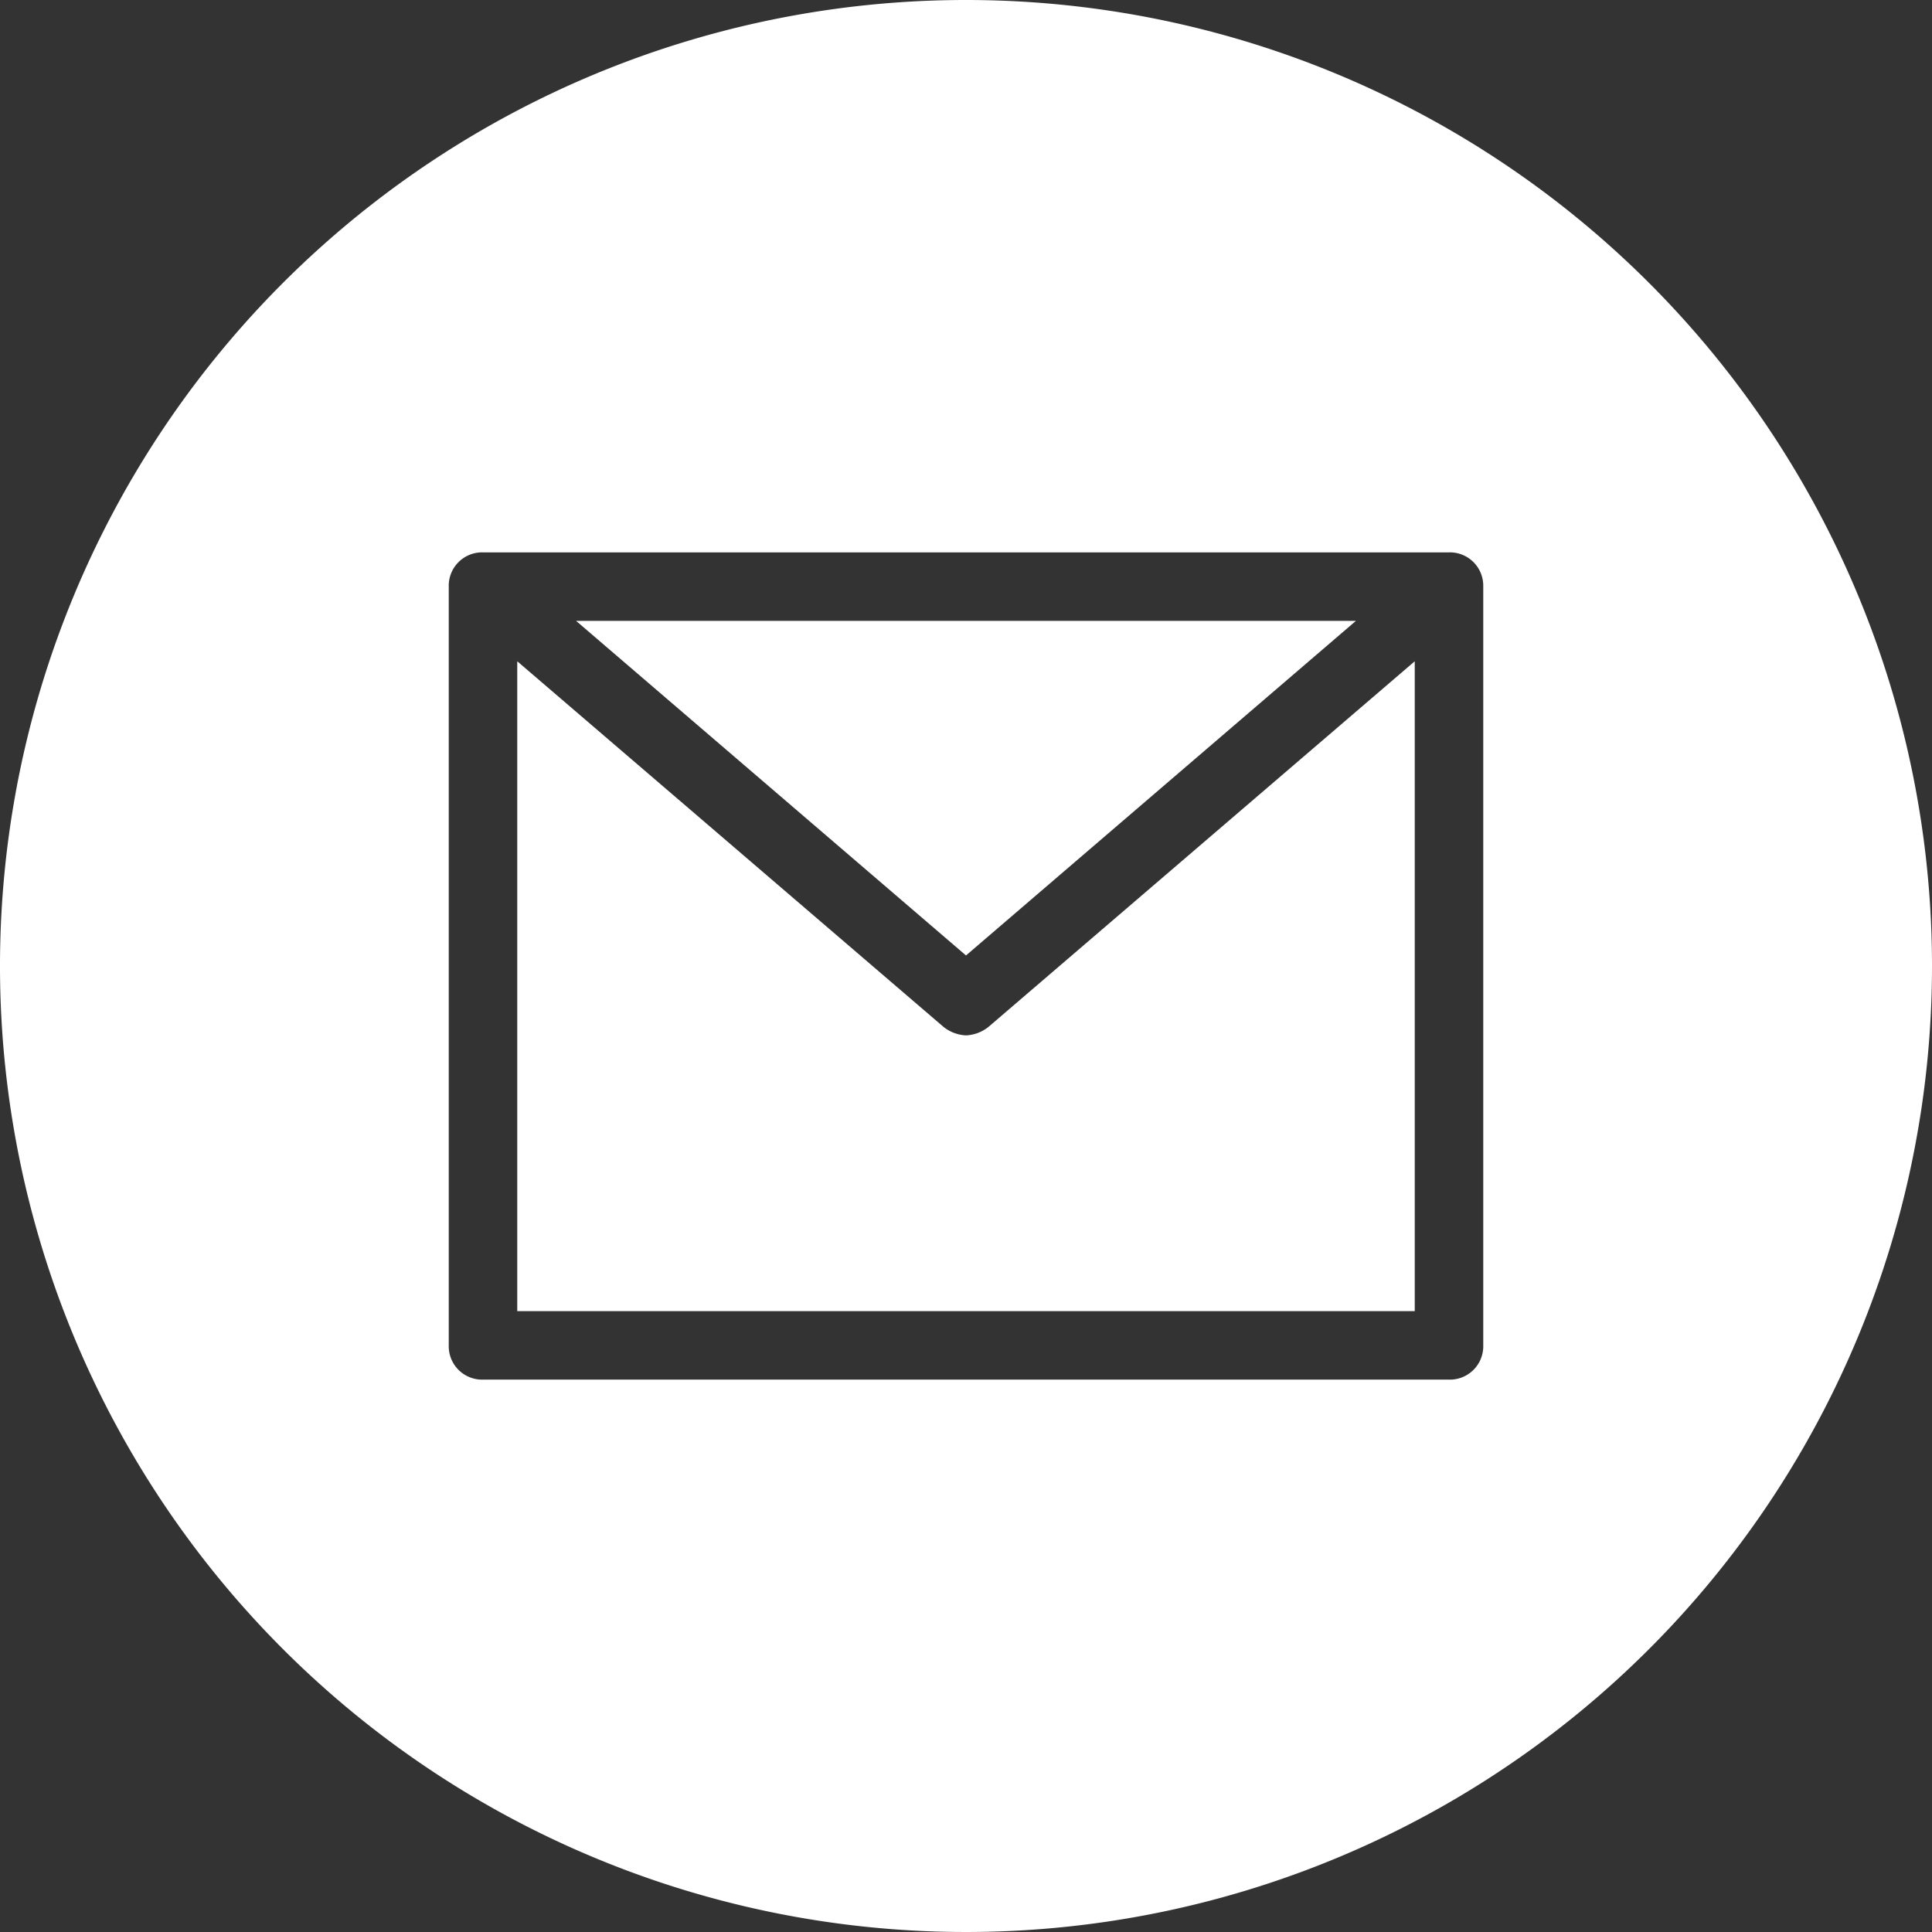
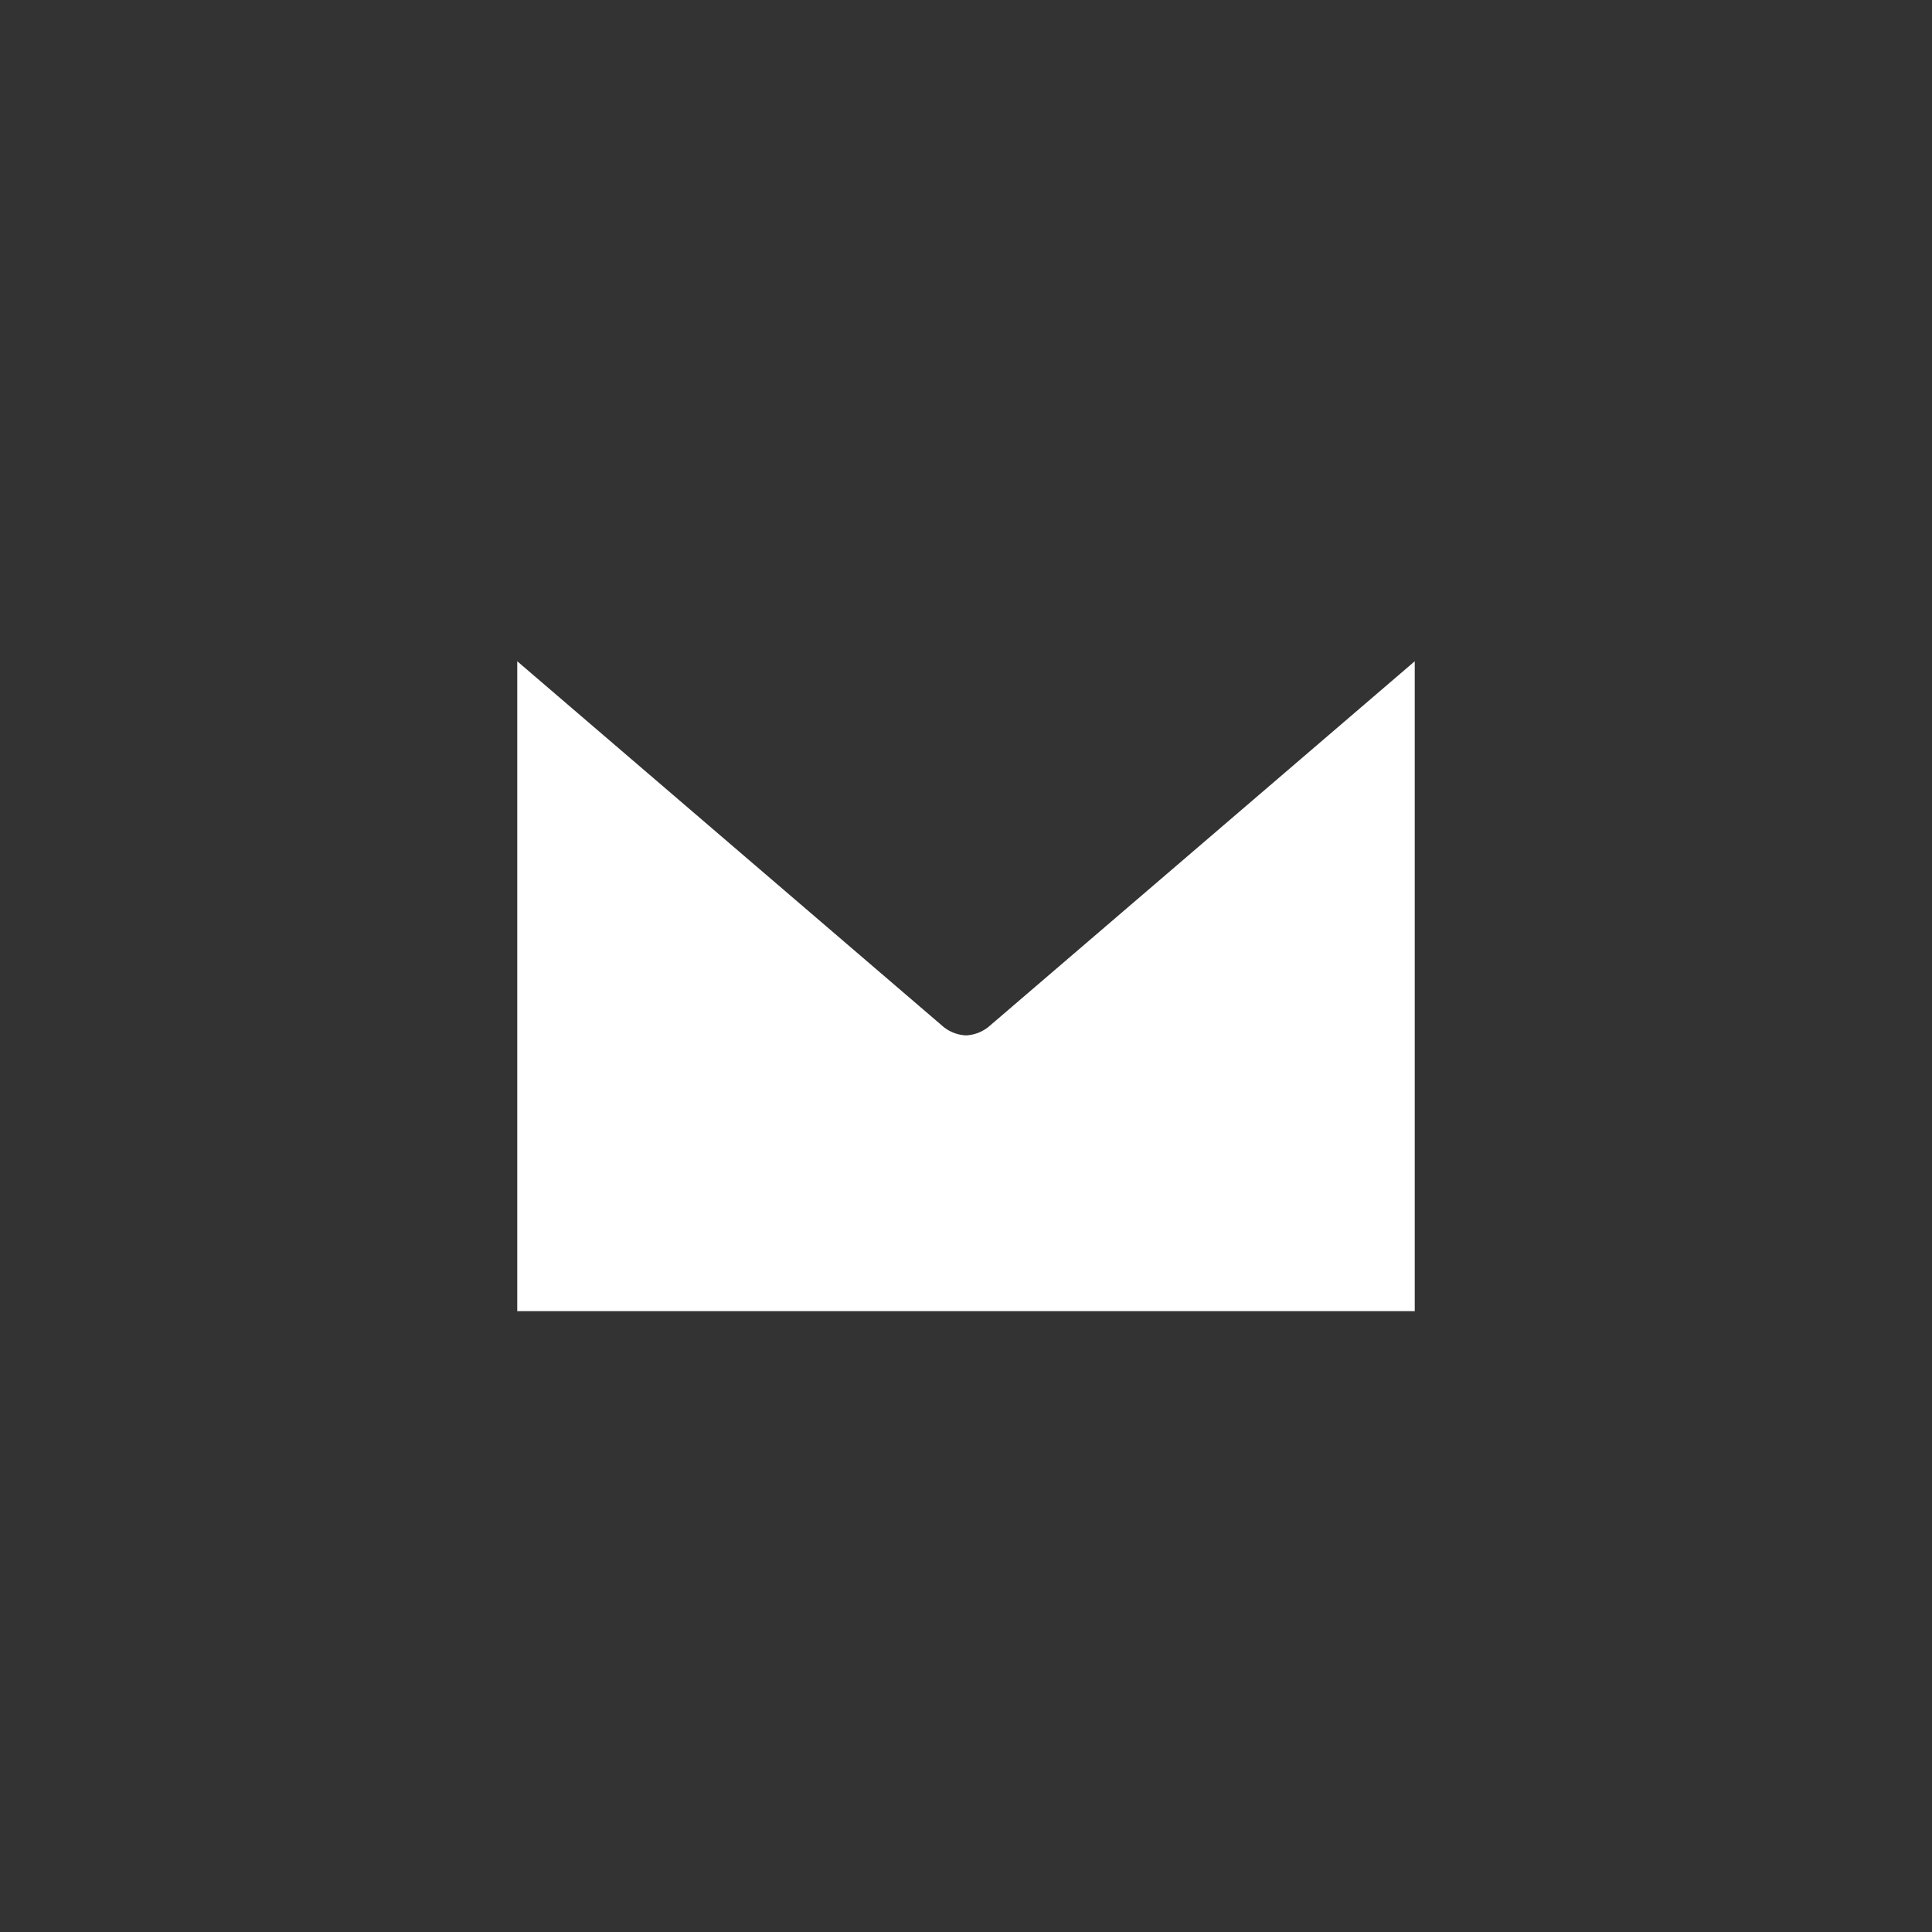
<svg xmlns="http://www.w3.org/2000/svg" viewBox="0 0 22 22">
  <rect x="0" y="0" width="22" height="22" fill="#333333" stroke="none" />
  <defs>
    <style>.cls-1{fill:#fff;}</style>
  </defs>
  <g id="圖層_2" data-name="圖層 2">
    <g id="Layer_1" data-name="Layer 1">
-       <path class="cls-1" d="M15.44,7.07H6.56L11,10.88Z" />
      <path class="cls-1" d="M11,11.79a.44.44,0,0,1-.26-.1L5.89,7.53v7.4H16.11V7.53l-4.85,4.16A.44.44,0,0,1,11,11.79Z" />
-       <path class="cls-1" d="M11,0A11,11,0,1,0,22,11,11,11,0,0,0,11,0Zm5.89,15.32a.38.38,0,0,1-.39.39H5.5a.38.38,0,0,1-.39-.39V6.68a.38.38,0,0,1,.39-.39h11a.38.38,0,0,1,.39.39Z" />
    </g>
  </g>
</svg>